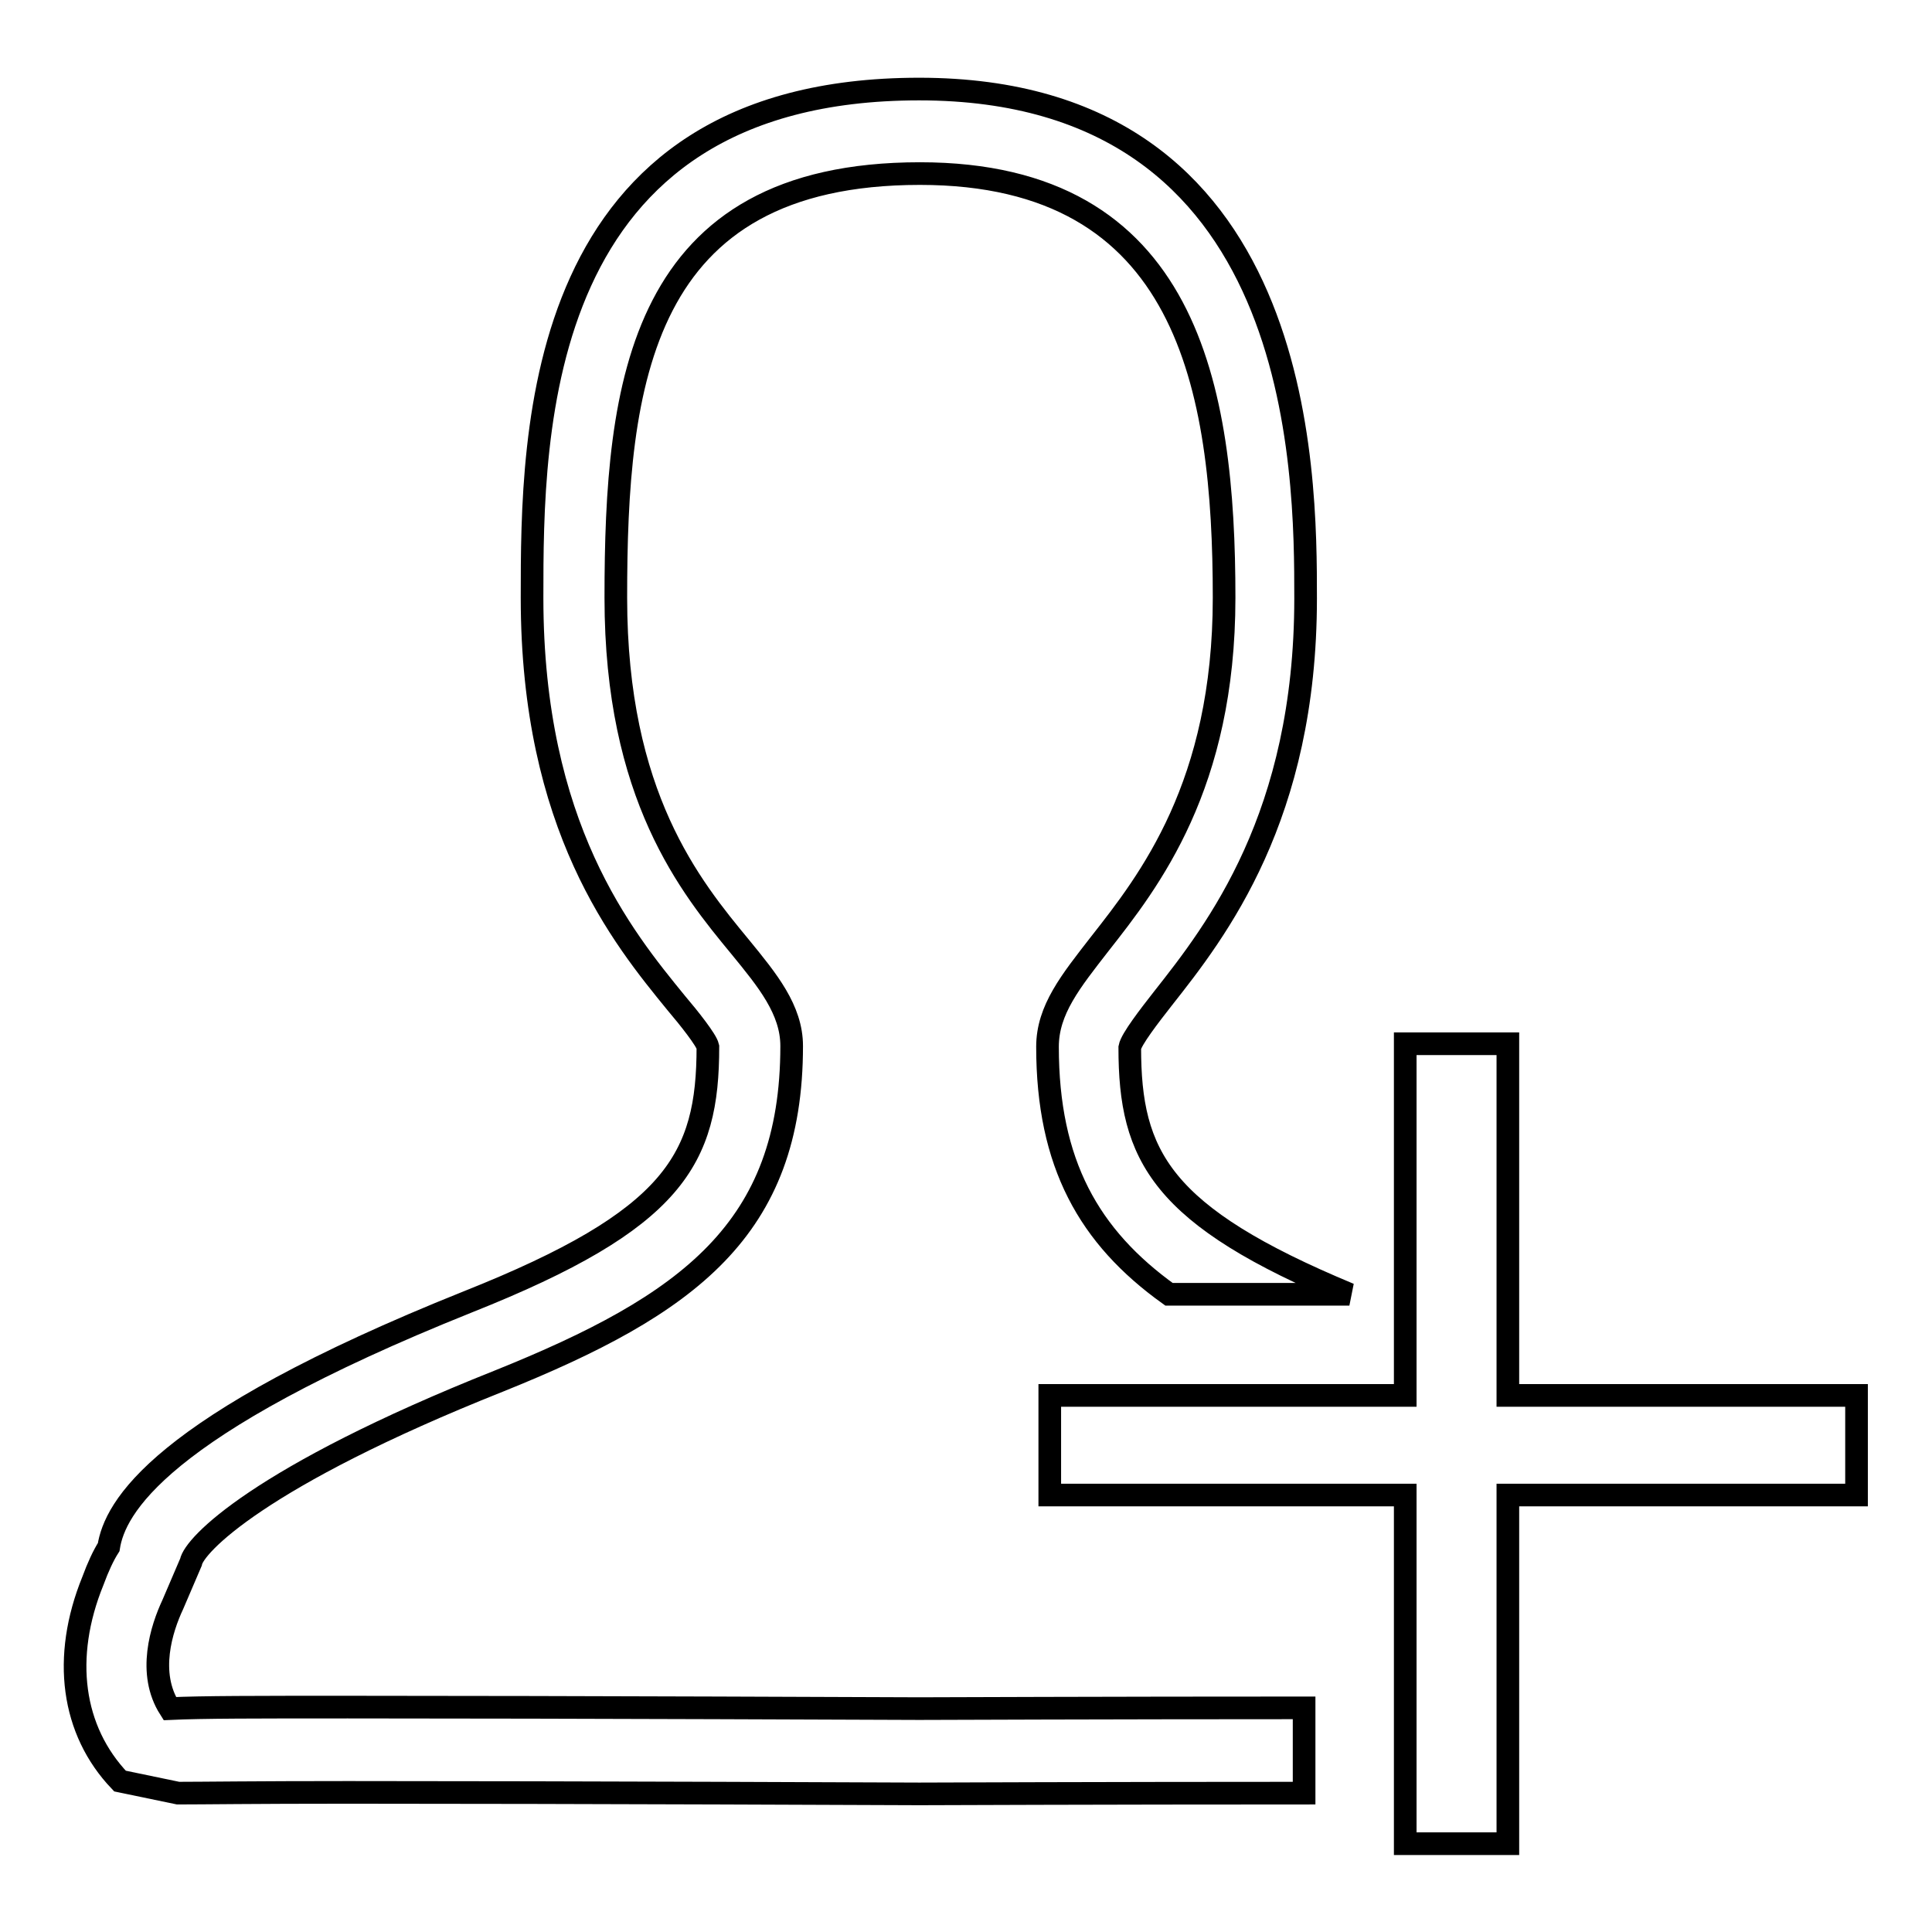
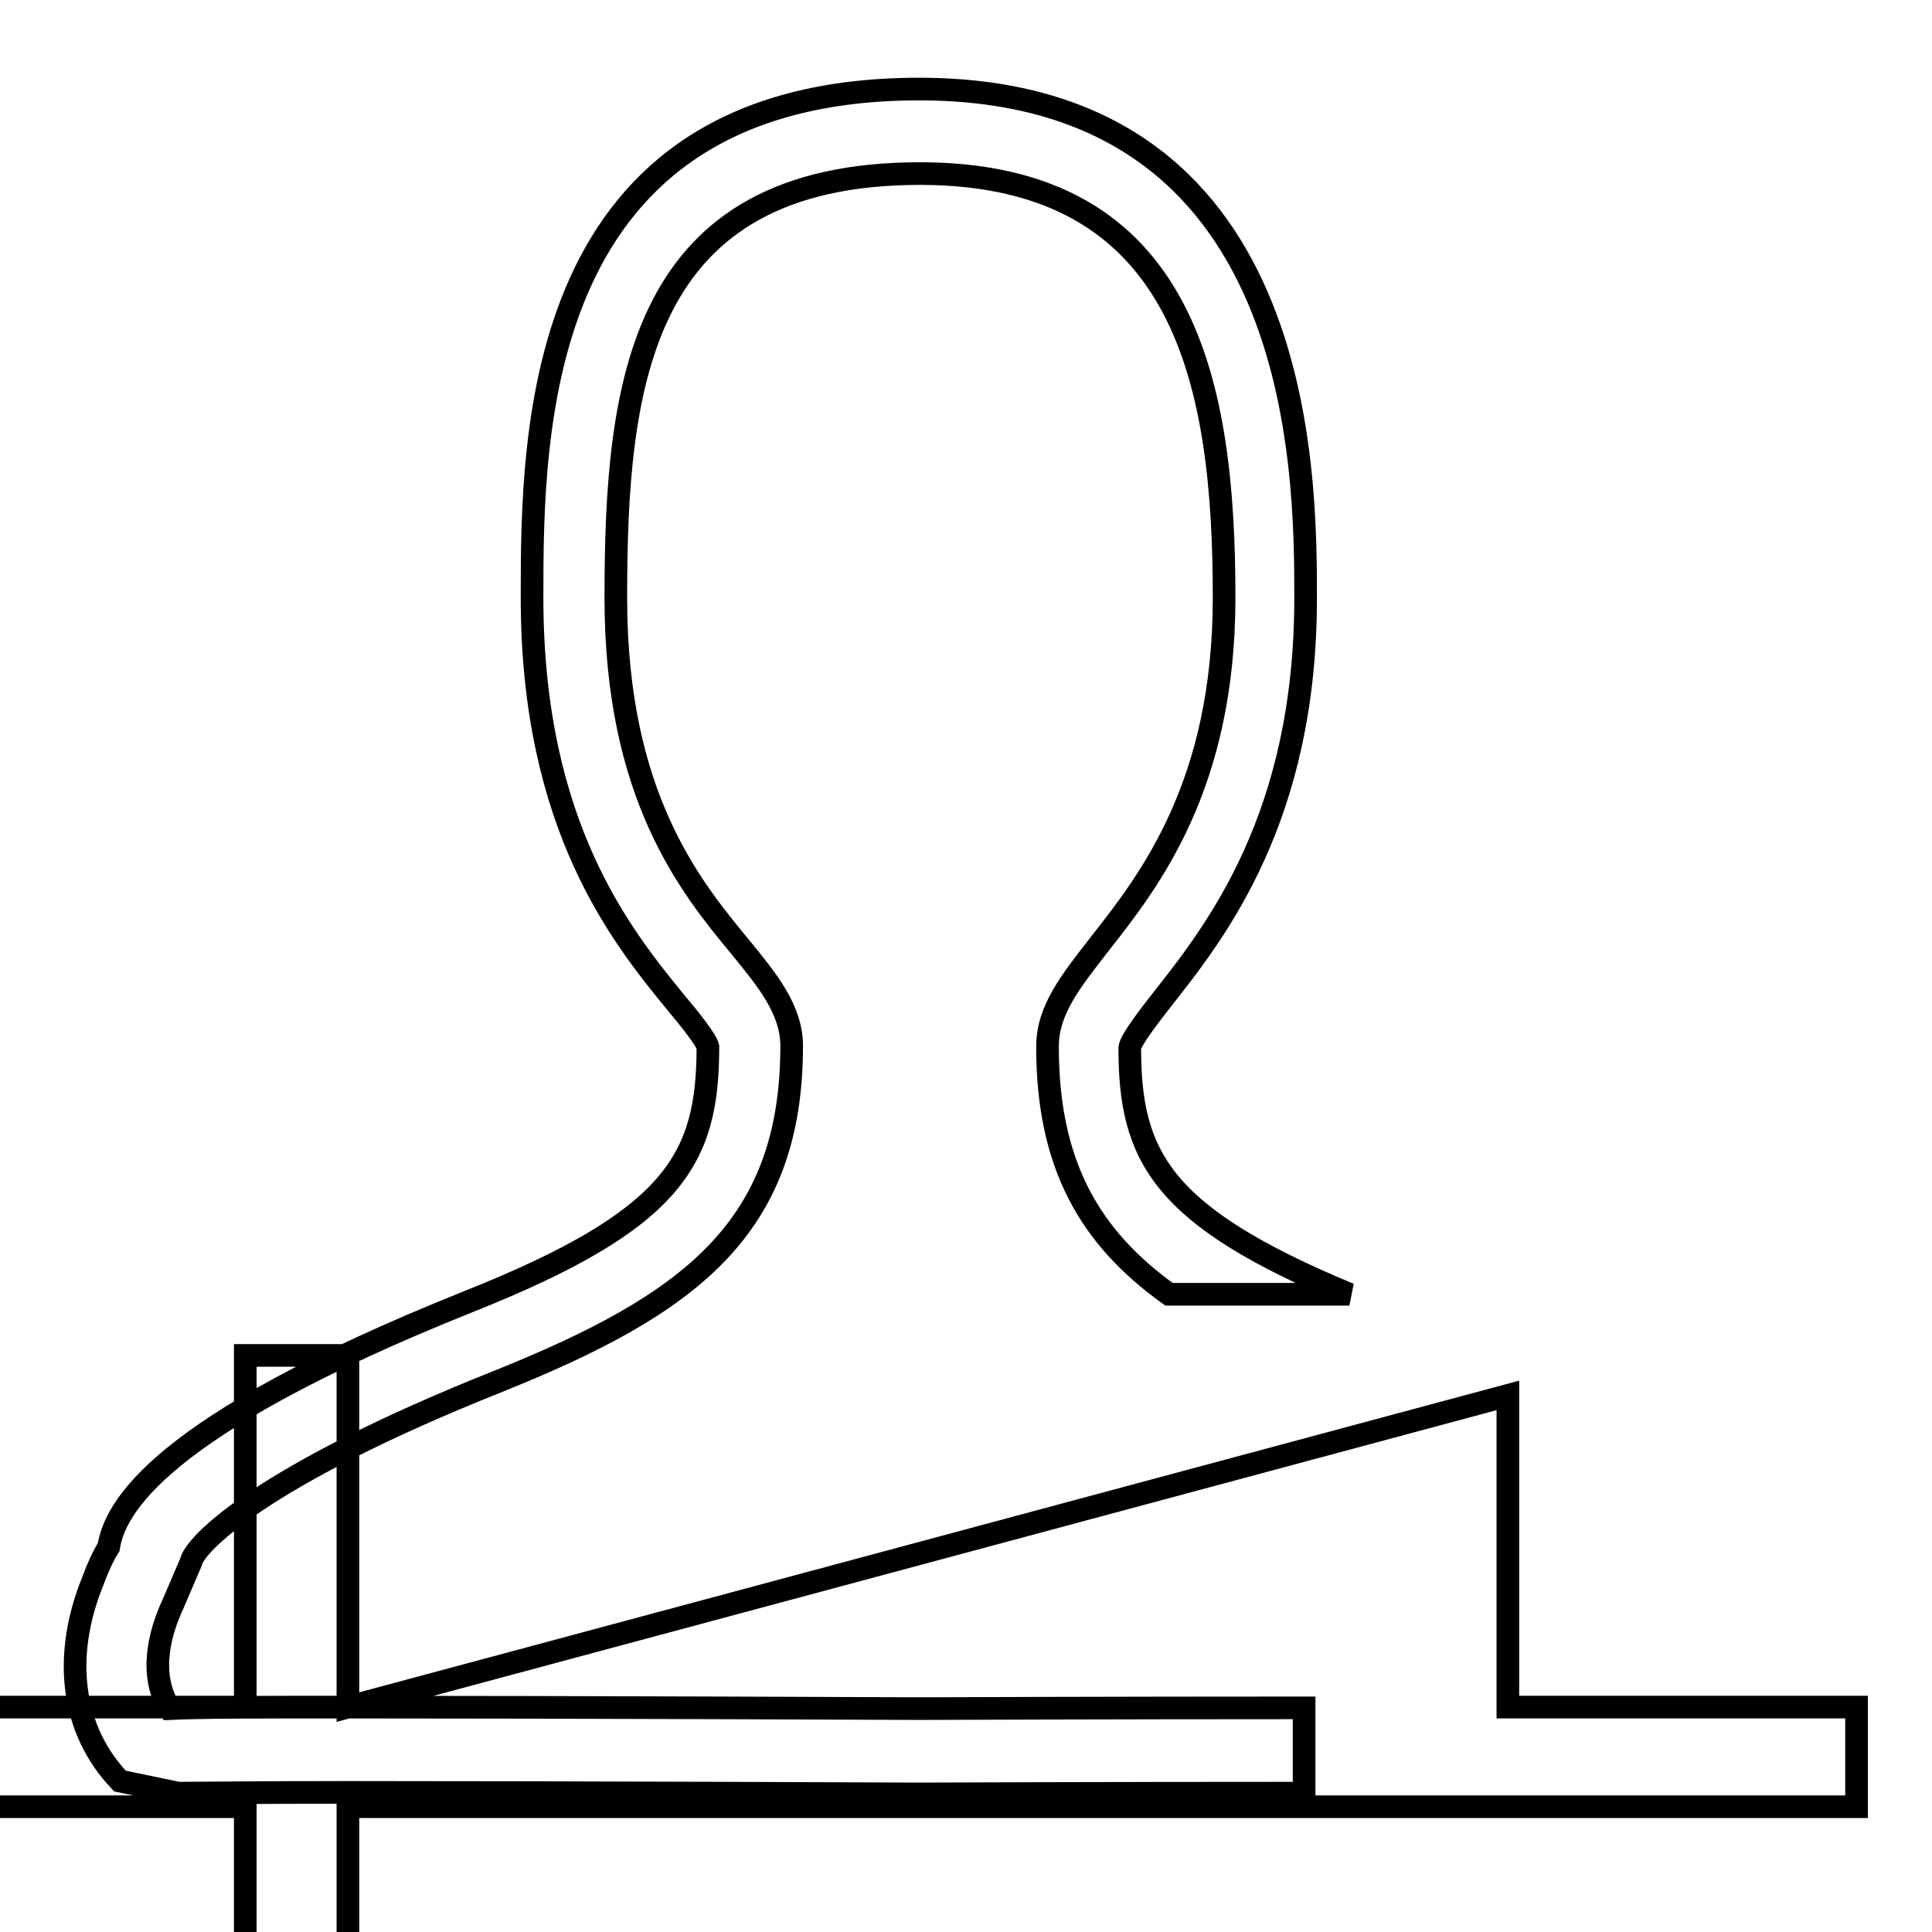
<svg xmlns="http://www.w3.org/2000/svg" version="1.1" x="0px" y="0px" viewBox="0 0 256 256" enable-background="new 0 0 256 256" xml:space="preserve">
  <g>
    <g>
-       <path stroke-width="3" fill-opacity="0" stroke="#000000" d="M46.1,226.2c-12.1,0-19.3,0-23.6,0.2c-3-4.7-1.1-10.6,0.4-13.8l2.4-5.6c0.4-2.2,8.9-11.3,40.8-24c25.1-10.1,38.8-20.1,38.8-44.4c0-4.8-3.2-8.7-6.8-13.1c-6.6-8-16.5-20-16.5-46.3c0-28.4,3.1-56.2,40.3-56.2c35.5,0,40.3,28.4,40.3,56.2c0,24.9-9.9,37.5-16.5,45.9c-3.8,4.9-6.9,8.7-6.9,13.6c0,15.5,5.5,25.2,16.1,32.8c6.9,0,17.9,0,17.9,0h6c-25-10.4-29.1-18.3-29.1-32.7c0.2-1.1,2.6-4.2,4.4-6.5c7.1-9,18.9-24.1,18.9-53c0-16.7,0-67.5-51.2-67.5S70.5,57.3,70.5,79.2c0,30.4,12,45,19.1,53.7c1.7,2,4,4.9,4.2,5.8c0,14.9-4.4,22.9-31.8,33.8c-41.2,16.5-46.8,27.4-47.6,32.5c-0.7,1.1-1.4,2.6-2.1,4.5c-4.1,10.1-2.8,19.8,3.6,26.5l7.7,1.6c3.3,0,9.9-0.1,22.5-0.1c30.2,0,75.7,0.2,75.7,0.2h0c0,0,25.5-0.1,51-0.1v-11.3c-25.1,0-50.2,0.1-51,0.1C120.8,226.4,76,226.2,46.1,226.2z M199.8,184.9v-46.6h-13.6v46.6h-47.1v13.2h47.1v46.2h13.6v-46.2H246v-13.2H199.8L199.8,184.9z" />
+       <path stroke-width="3" fill-opacity="0" stroke="#000000" d="M46.1,226.2c-12.1,0-19.3,0-23.6,0.2c-3-4.7-1.1-10.6,0.4-13.8l2.4-5.6c0.4-2.2,8.9-11.3,40.8-24c25.1-10.1,38.8-20.1,38.8-44.4c0-4.8-3.2-8.7-6.8-13.1c-6.6-8-16.5-20-16.5-46.3c0-28.4,3.1-56.2,40.3-56.2c35.5,0,40.3,28.4,40.3,56.2c0,24.9-9.9,37.5-16.5,45.9c-3.8,4.9-6.9,8.7-6.9,13.6c0,15.5,5.5,25.2,16.1,32.8c6.9,0,17.9,0,17.9,0h6c-25-10.4-29.1-18.3-29.1-32.7c0.2-1.1,2.6-4.2,4.4-6.5c7.1-9,18.9-24.1,18.9-53c0-16.7,0-67.5-51.2-67.5S70.5,57.3,70.5,79.2c0,30.4,12,45,19.1,53.7c1.7,2,4,4.9,4.2,5.8c0,14.9-4.4,22.9-31.8,33.8c-41.2,16.5-46.8,27.4-47.6,32.5c-0.7,1.1-1.4,2.6-2.1,4.5c-4.1,10.1-2.8,19.8,3.6,26.5l7.7,1.6c3.3,0,9.9-0.1,22.5-0.1c30.2,0,75.7,0.2,75.7,0.2h0c0,0,25.5-0.1,51-0.1v-11.3c-25.1,0-50.2,0.1-51,0.1C120.8,226.4,76,226.2,46.1,226.2z v-46.6h-13.6v46.6h-47.1v13.2h47.1v46.2h13.6v-46.2H246v-13.2H199.8L199.8,184.9z" />
    </g>
  </g>
</svg>